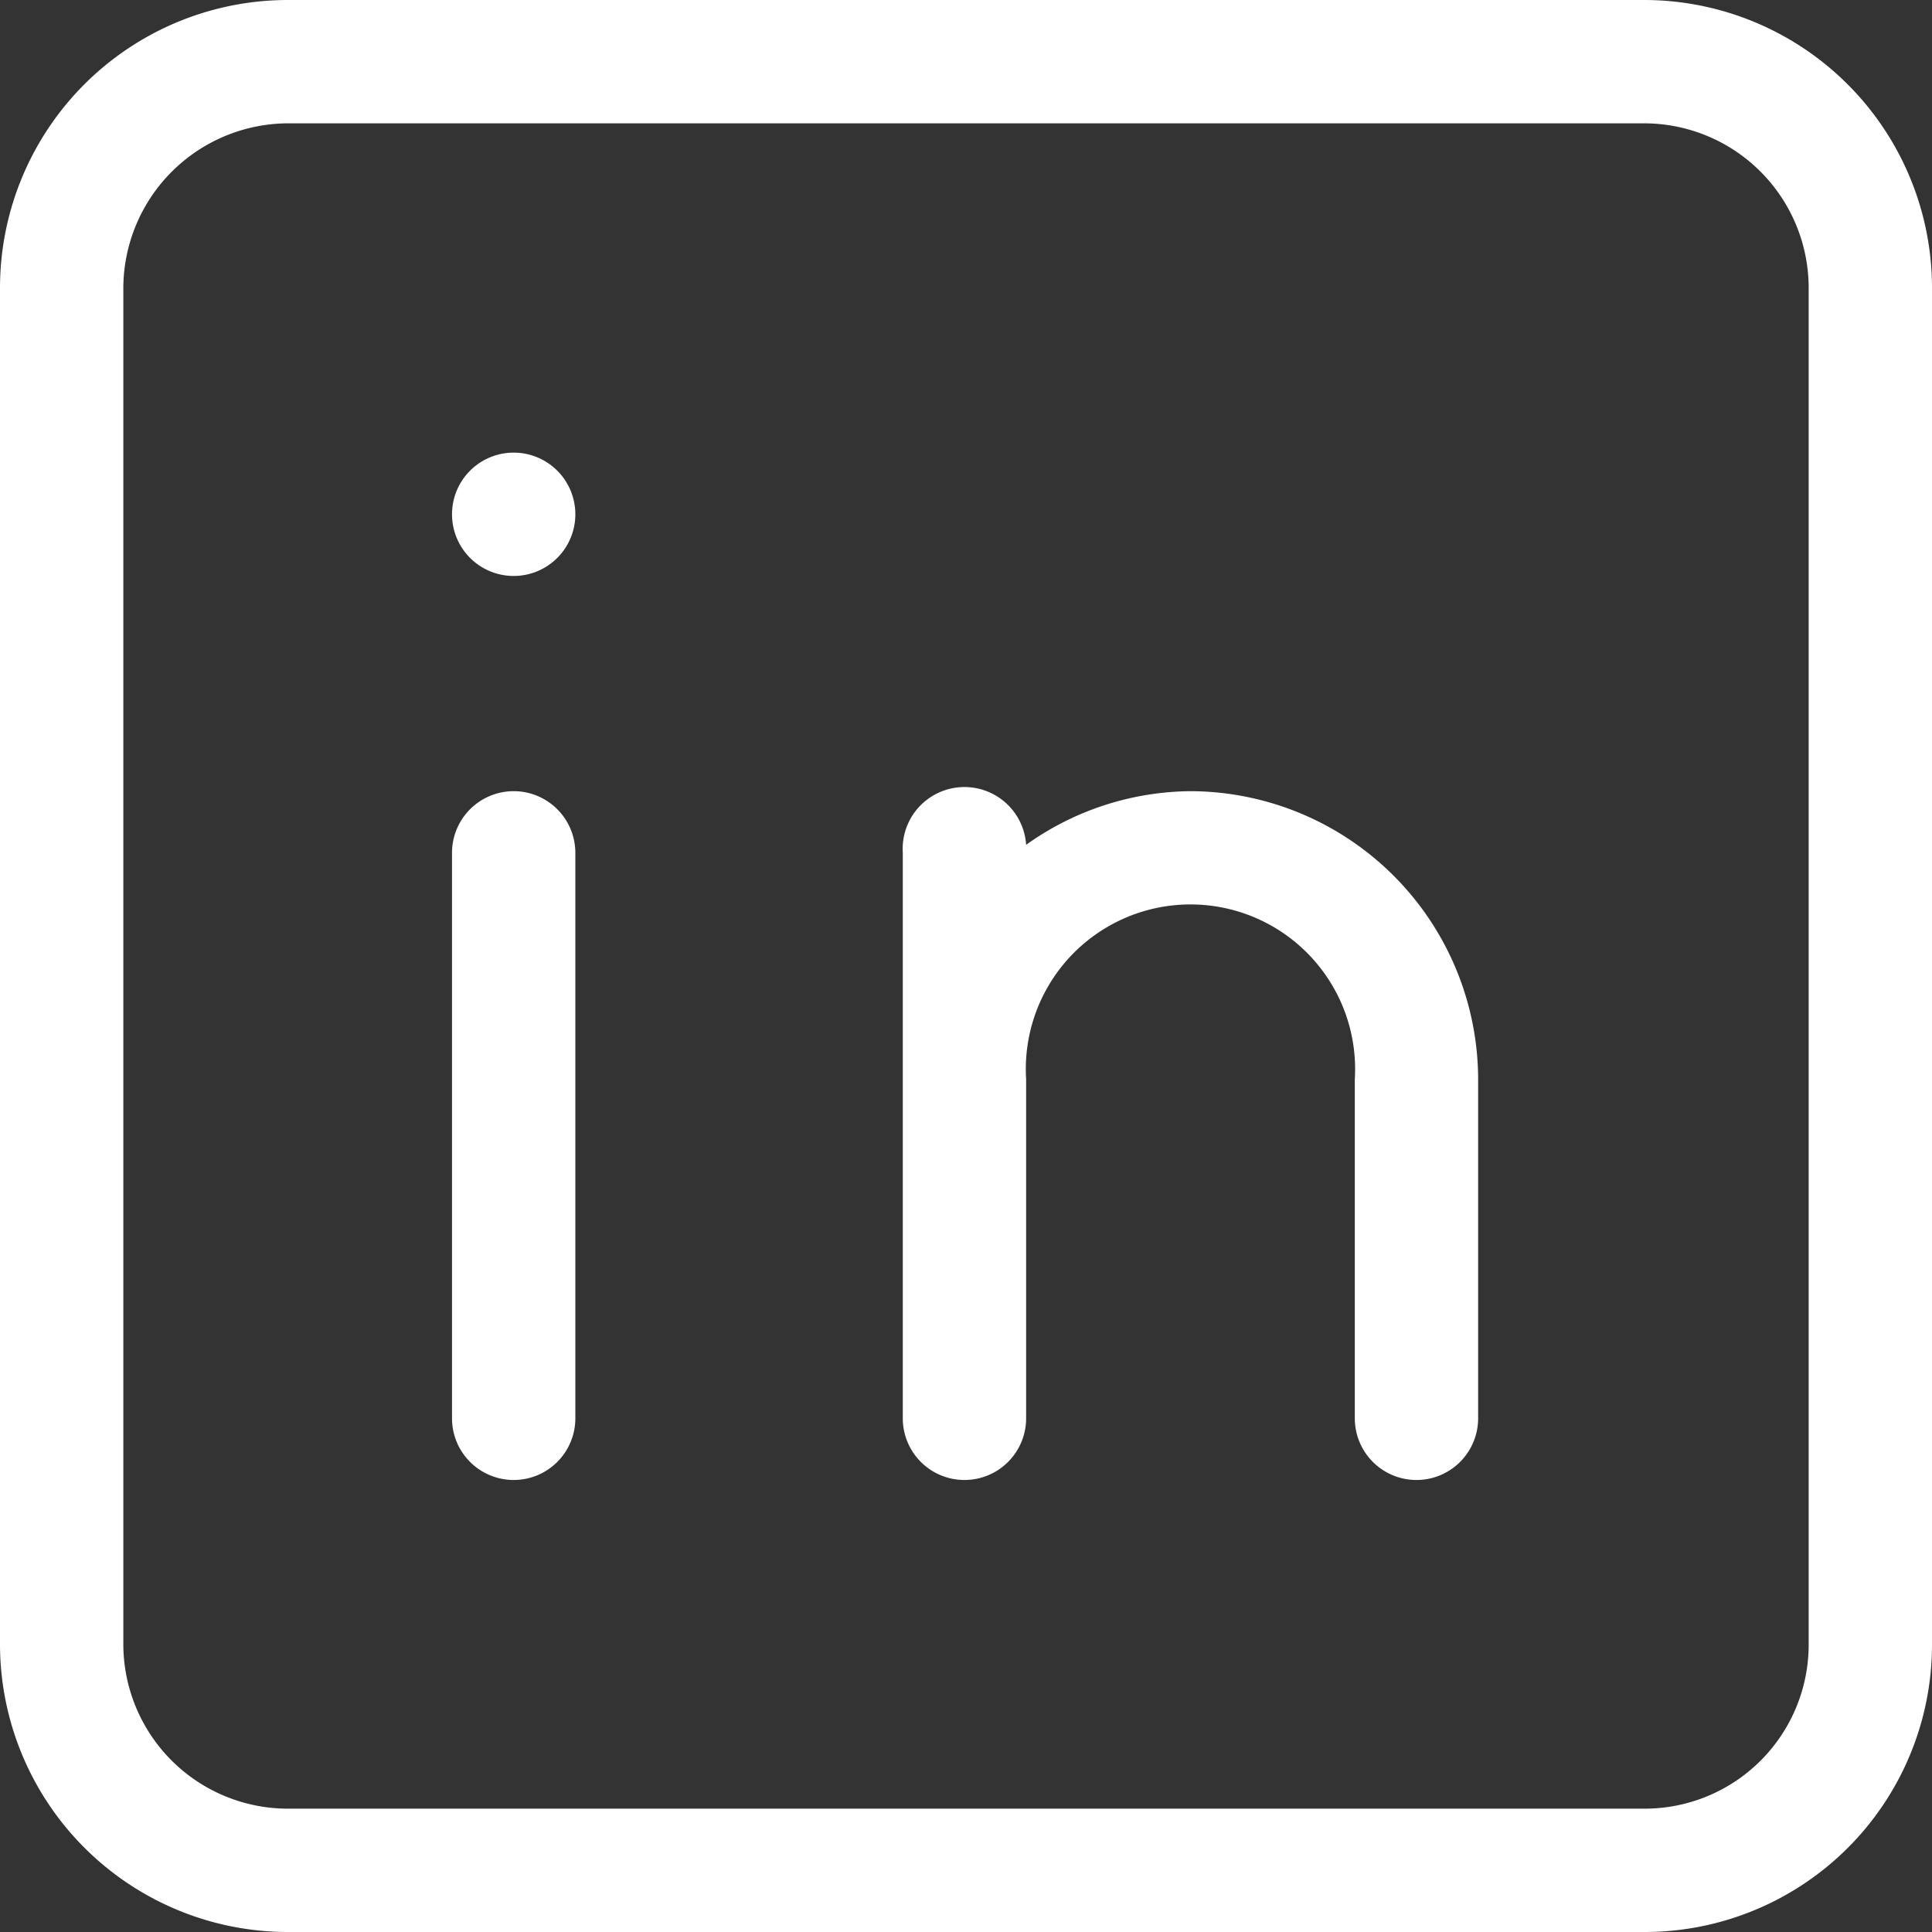
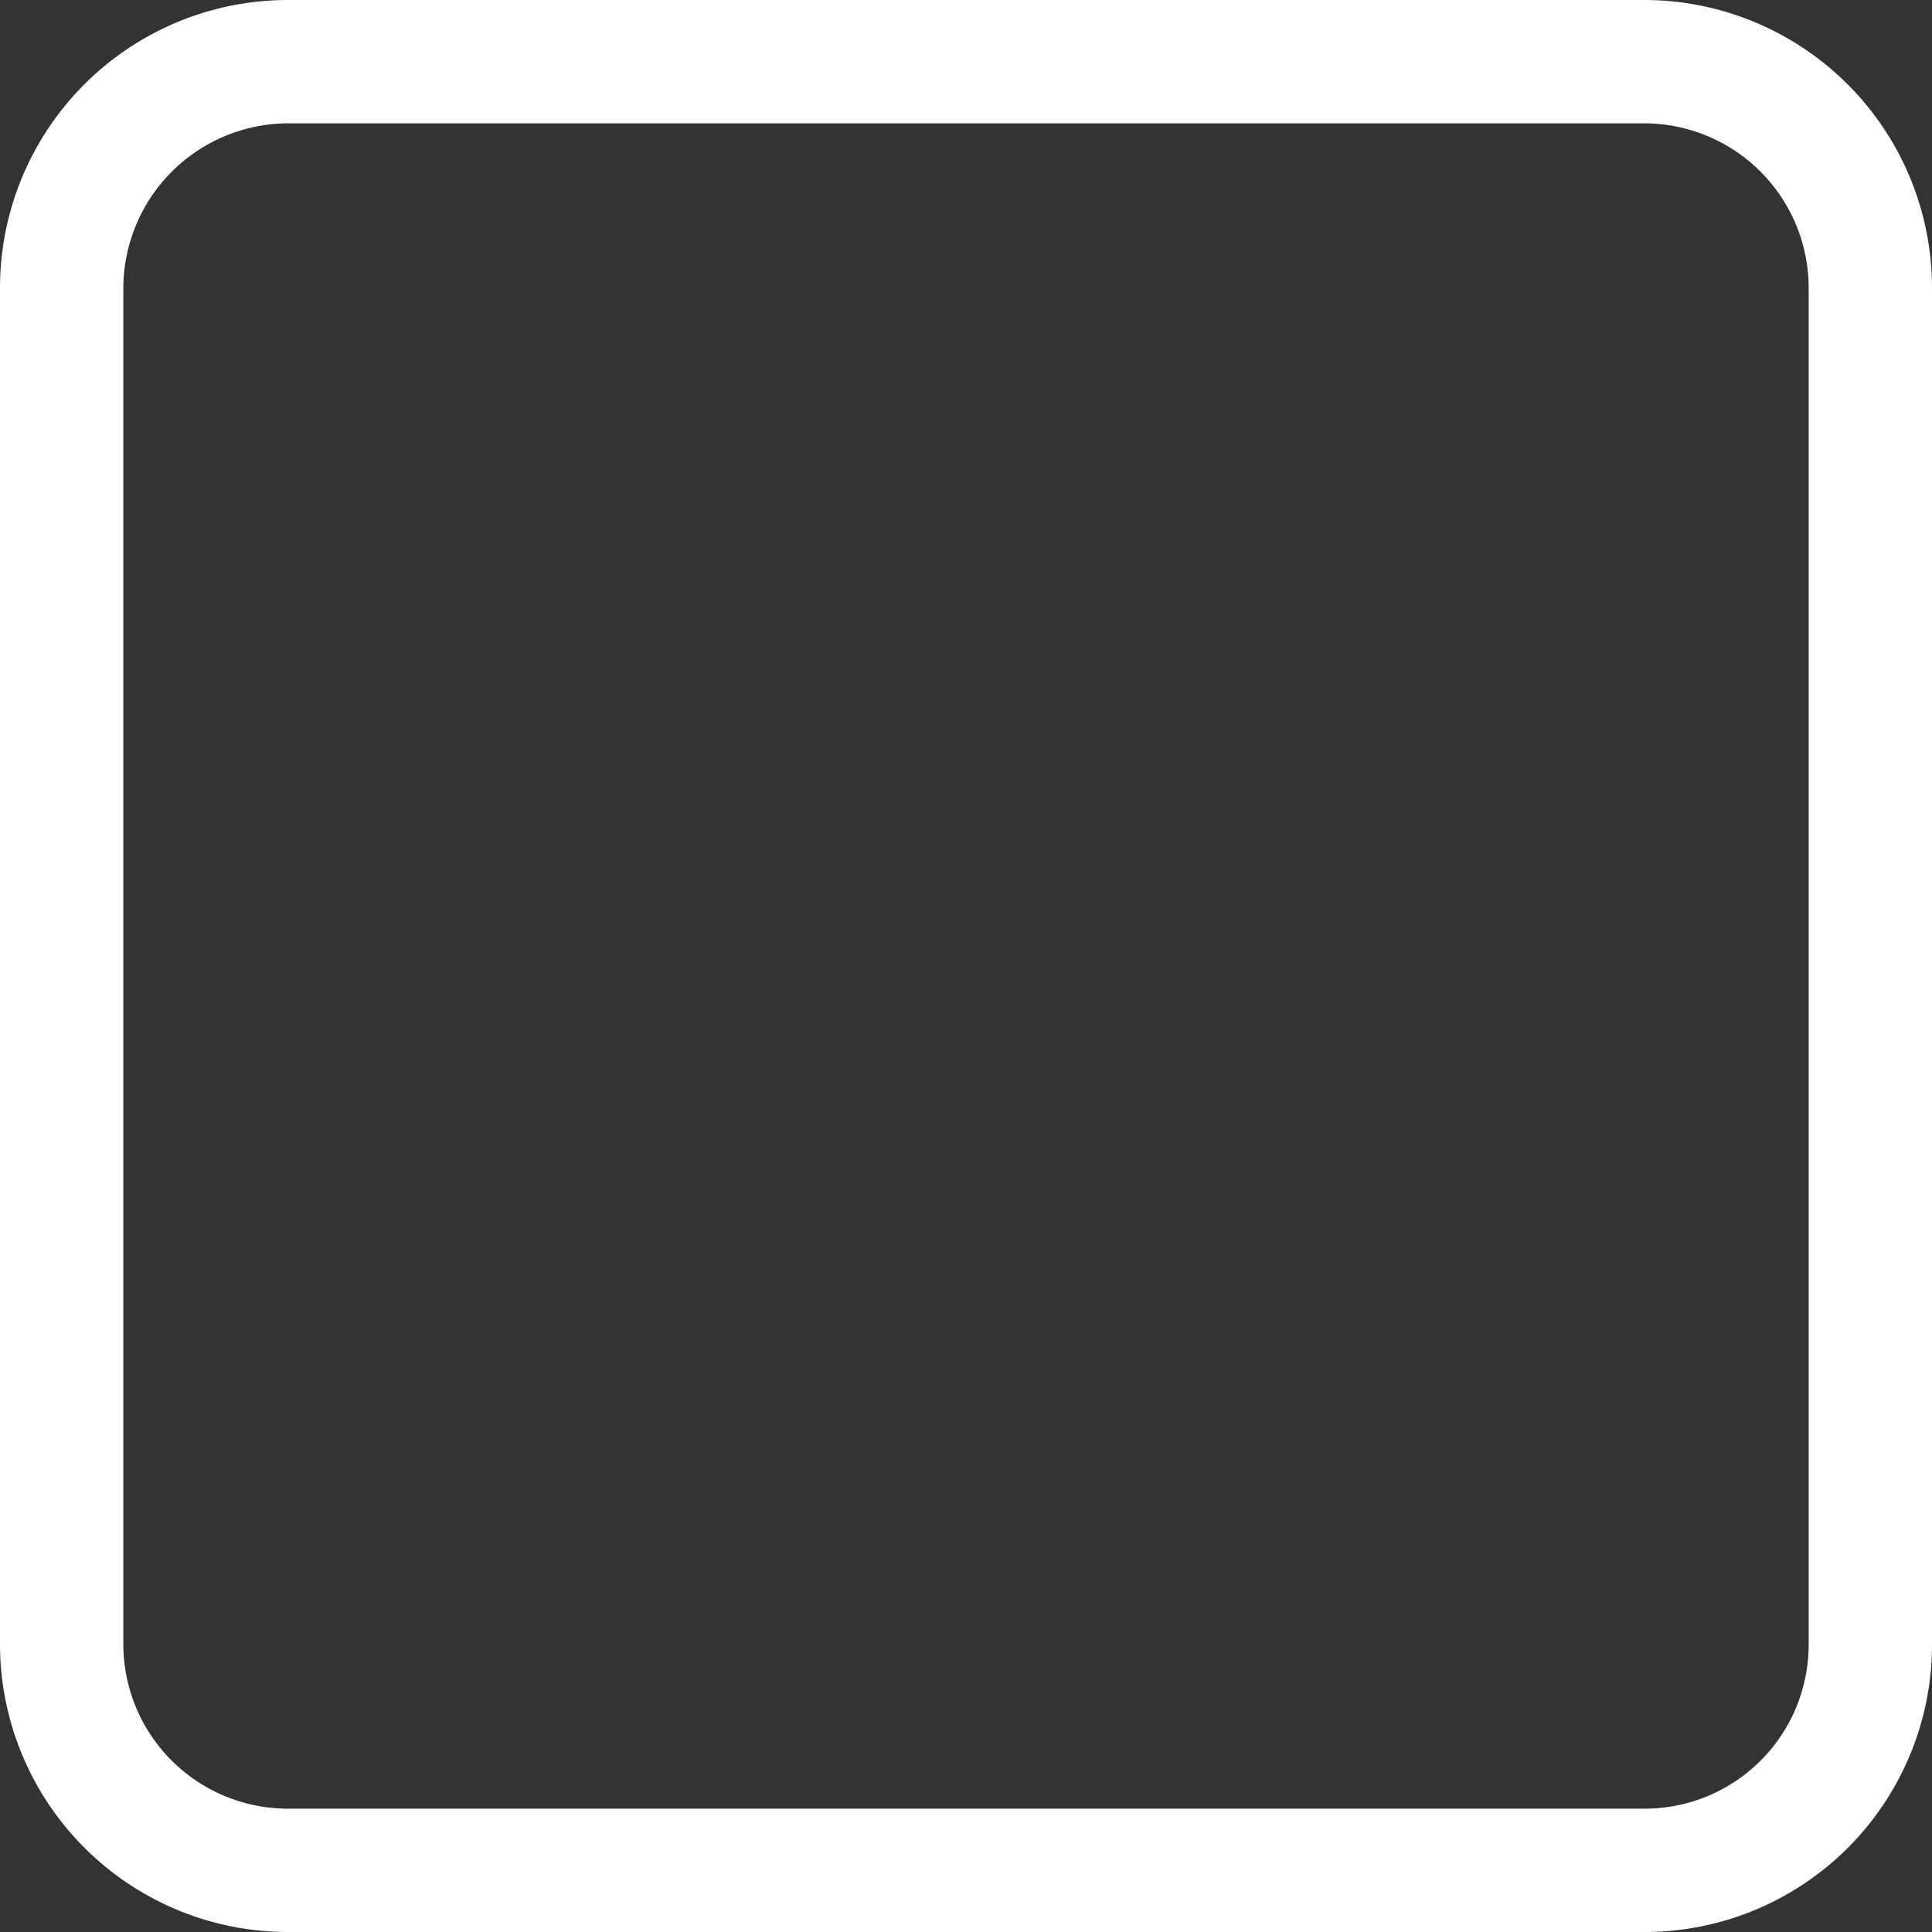
<svg xmlns="http://www.w3.org/2000/svg" xmlns:ns1="http://sodipodi.sourceforge.net/DTD/sodipodi-0.dtd" xmlns:ns2="http://www.inkscape.org/namespaces/inkscape" viewBox="0 0 31.33 31.33" version="1.1" id="svg176" ns1:docname="icon-in.svg" ns2:version="1.1.1 (c3084ef, 2021-09-22)">
  <rect x="0" y="0" width="31.33" height="31.33" fill="#333333" stroke="none" />
  <defs id="defs180" />
  <ns1:namedview id="namedview178" pagecolor="#ffffff" bordercolor="#666666" borderopacity="1.0" ns2:pageshadow="2" ns2:pageopacity="0.0" ns2:pagecheckerboard="0" showgrid="false" ns2:zoom="2" ns2:cx="68.75" ns2:cy="38" ns2:window-width="766" ns2:window-height="486" ns2:window-x="0" ns2:window-y="25" ns2:window-maximized="0" ns2:current-layer="svg176" />
  <g id="Capa_2" data-name="Capa 2" style="fill:#ffffff">
    <g id="Capa_1-2" data-name="Capa 1" style="fill:#ffffff">
      <path d="M26.67,0h-22A4.67,4.67,0,0,0,0,4.67v22a4.67,4.67,0,0,0,4.67,4.66h22a4.66,4.66,0,0,0,4.66-4.66v-22A4.67,4.67,0,0,0,26.67,0Zm2.66,26.67a2.66,2.66,0,0,1-2.66,2.66h-22A2.67,2.67,0,0,1,2,26.67v-22A2.68,2.68,0,0,1,4.67,2h22a2.67,2.67,0,0,1,2.66,2.67Z" id="path166" style="fill:#ffffff" />
-       <path d="M8.33,12.83a1,1,0,0,0-1,1V23a1,1,0,0,0,2,0V13.83A1,1,0,0,0,8.33,12.83Z" id="path168" style="fill:#ffffff" />
-       <path d="M8.33,7.34a1,1,0,0,0,0,2,1,1,0,0,0,1-1v0A1,1,0,0,0,8.33,7.34Z" id="path170" style="fill:#ffffff" />
-       <path d="M19.33,12.83a4.64,4.64,0,0,0-2.69.87,1,1,0,0,0-2,.13V23a1,1,0,0,0,2,0V17.5a2.67,2.67,0,1,1,5.33,0V23a1,1,0,0,0,2,0V17.5A4.68,4.68,0,0,0,19.33,12.83Z" id="path172" style="fill:#ffffff" />
    </g>
  </g>
</svg>